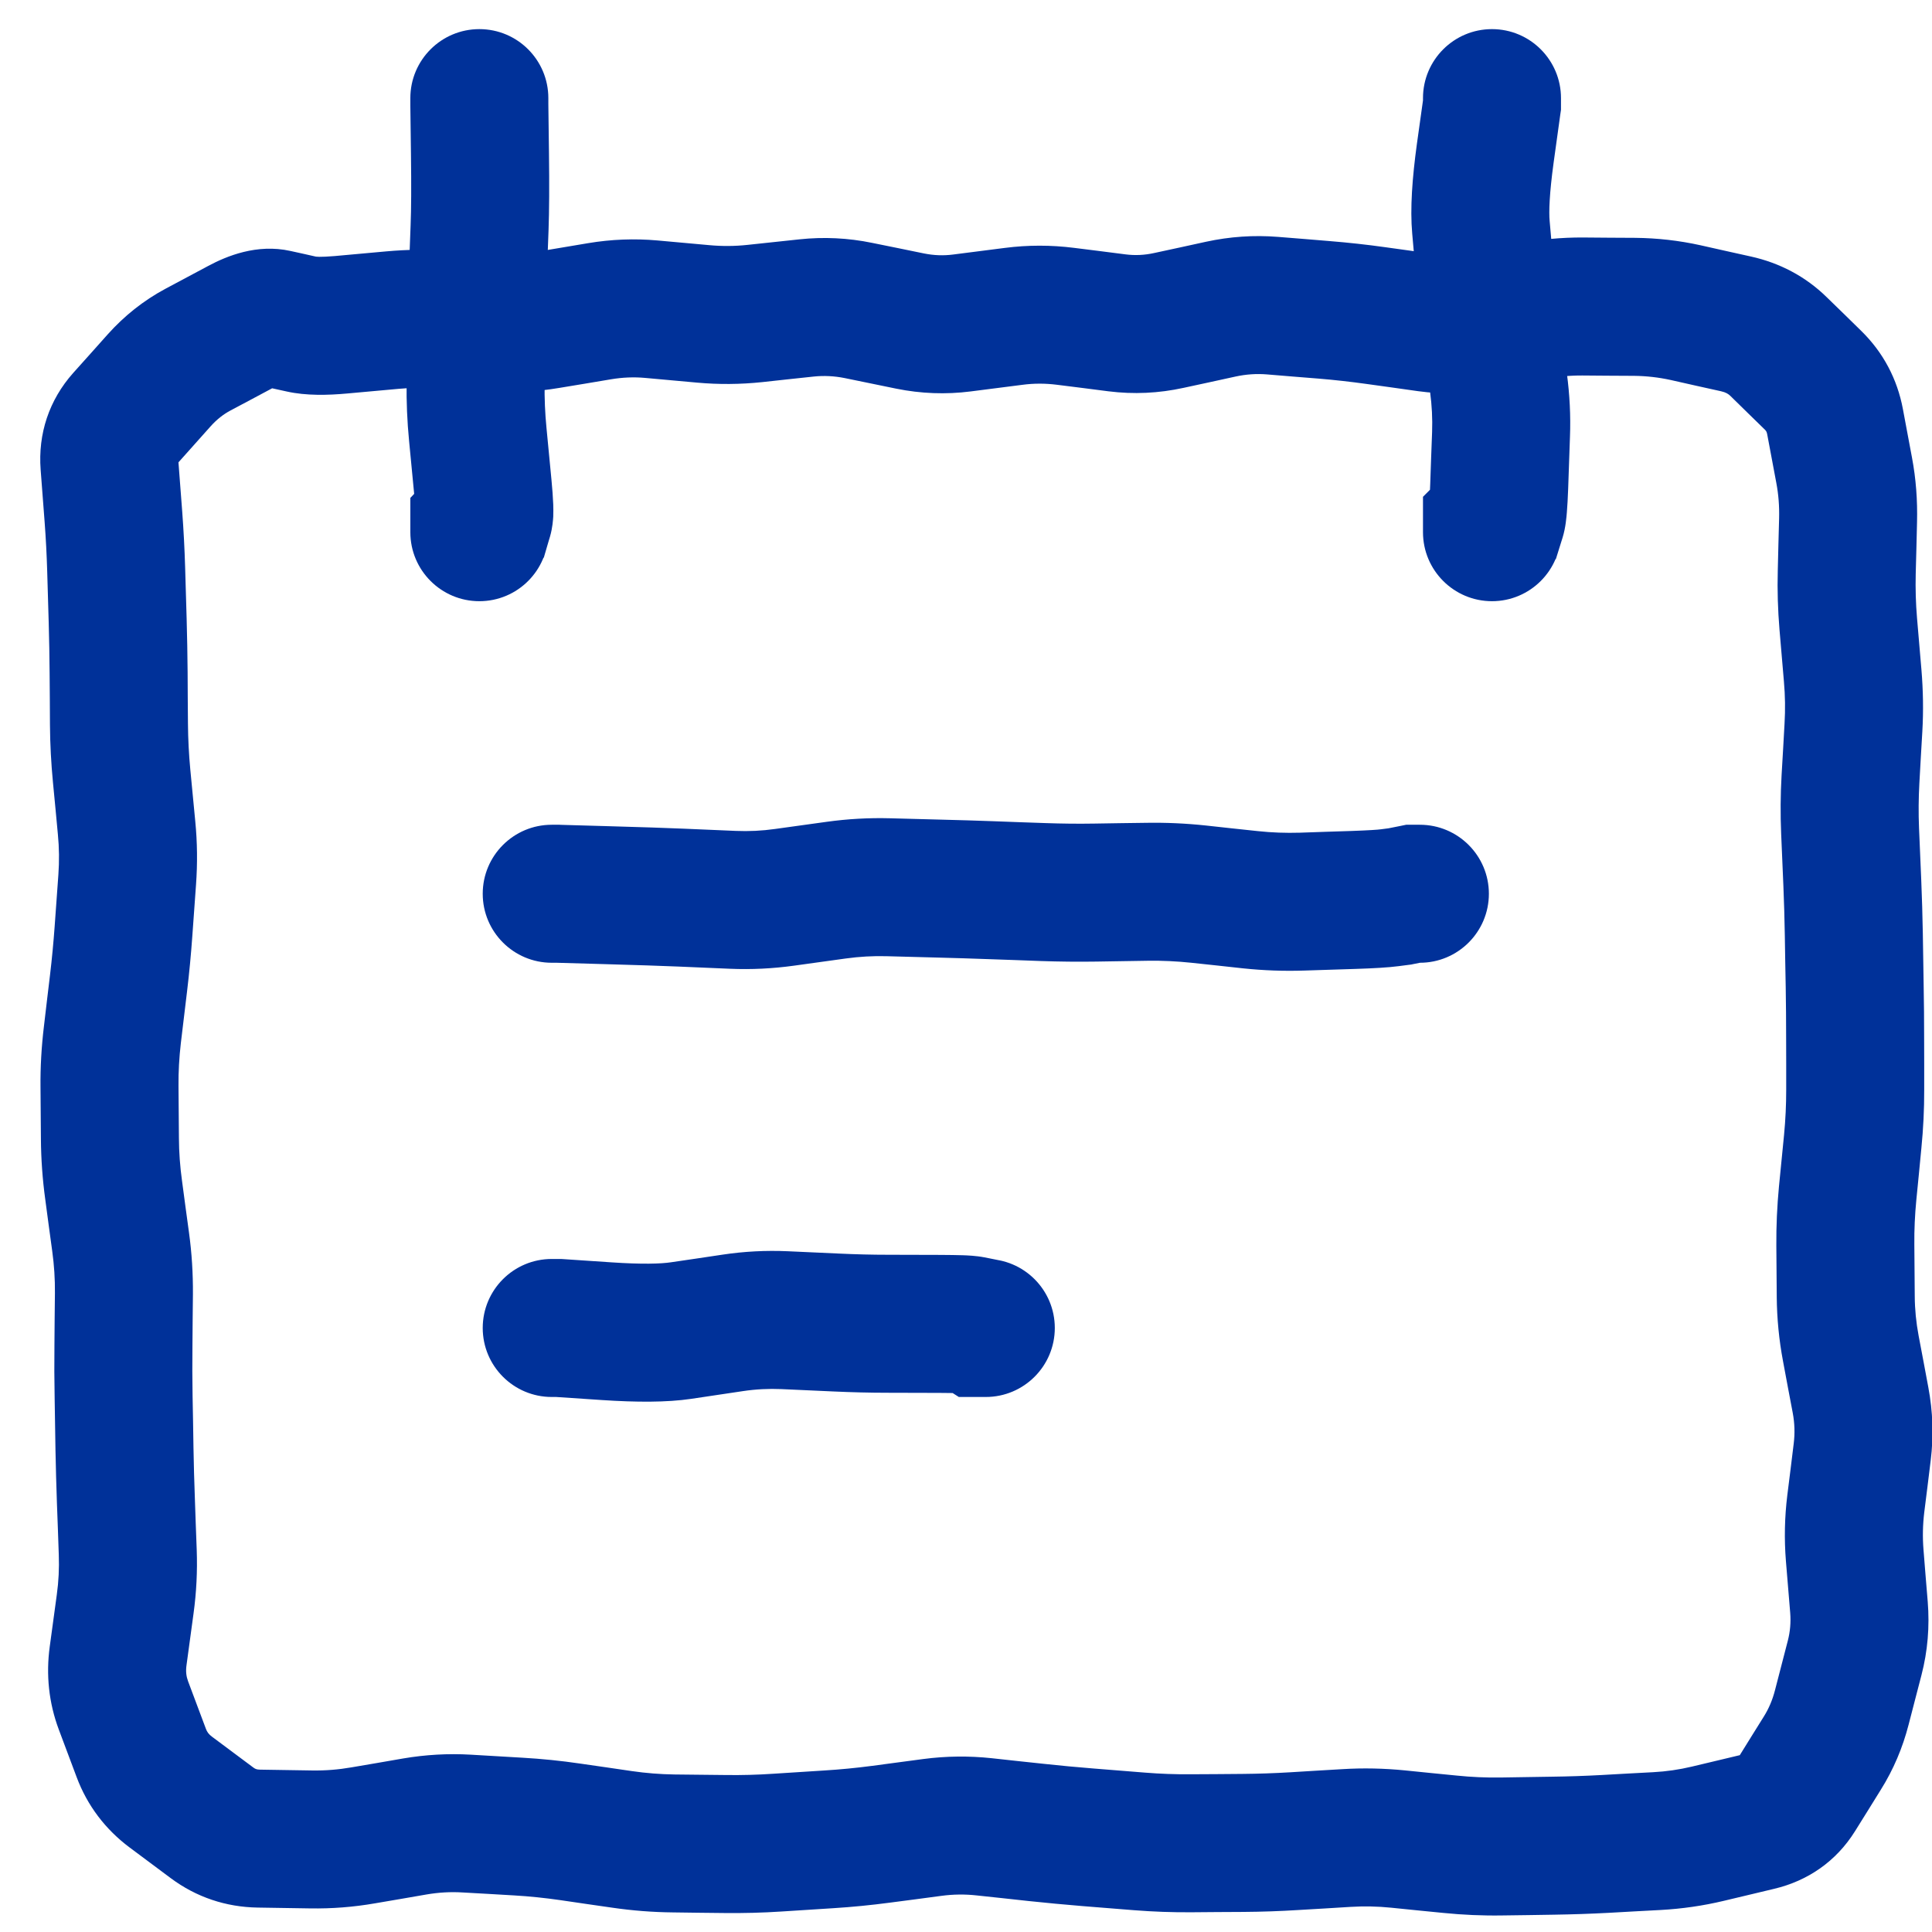
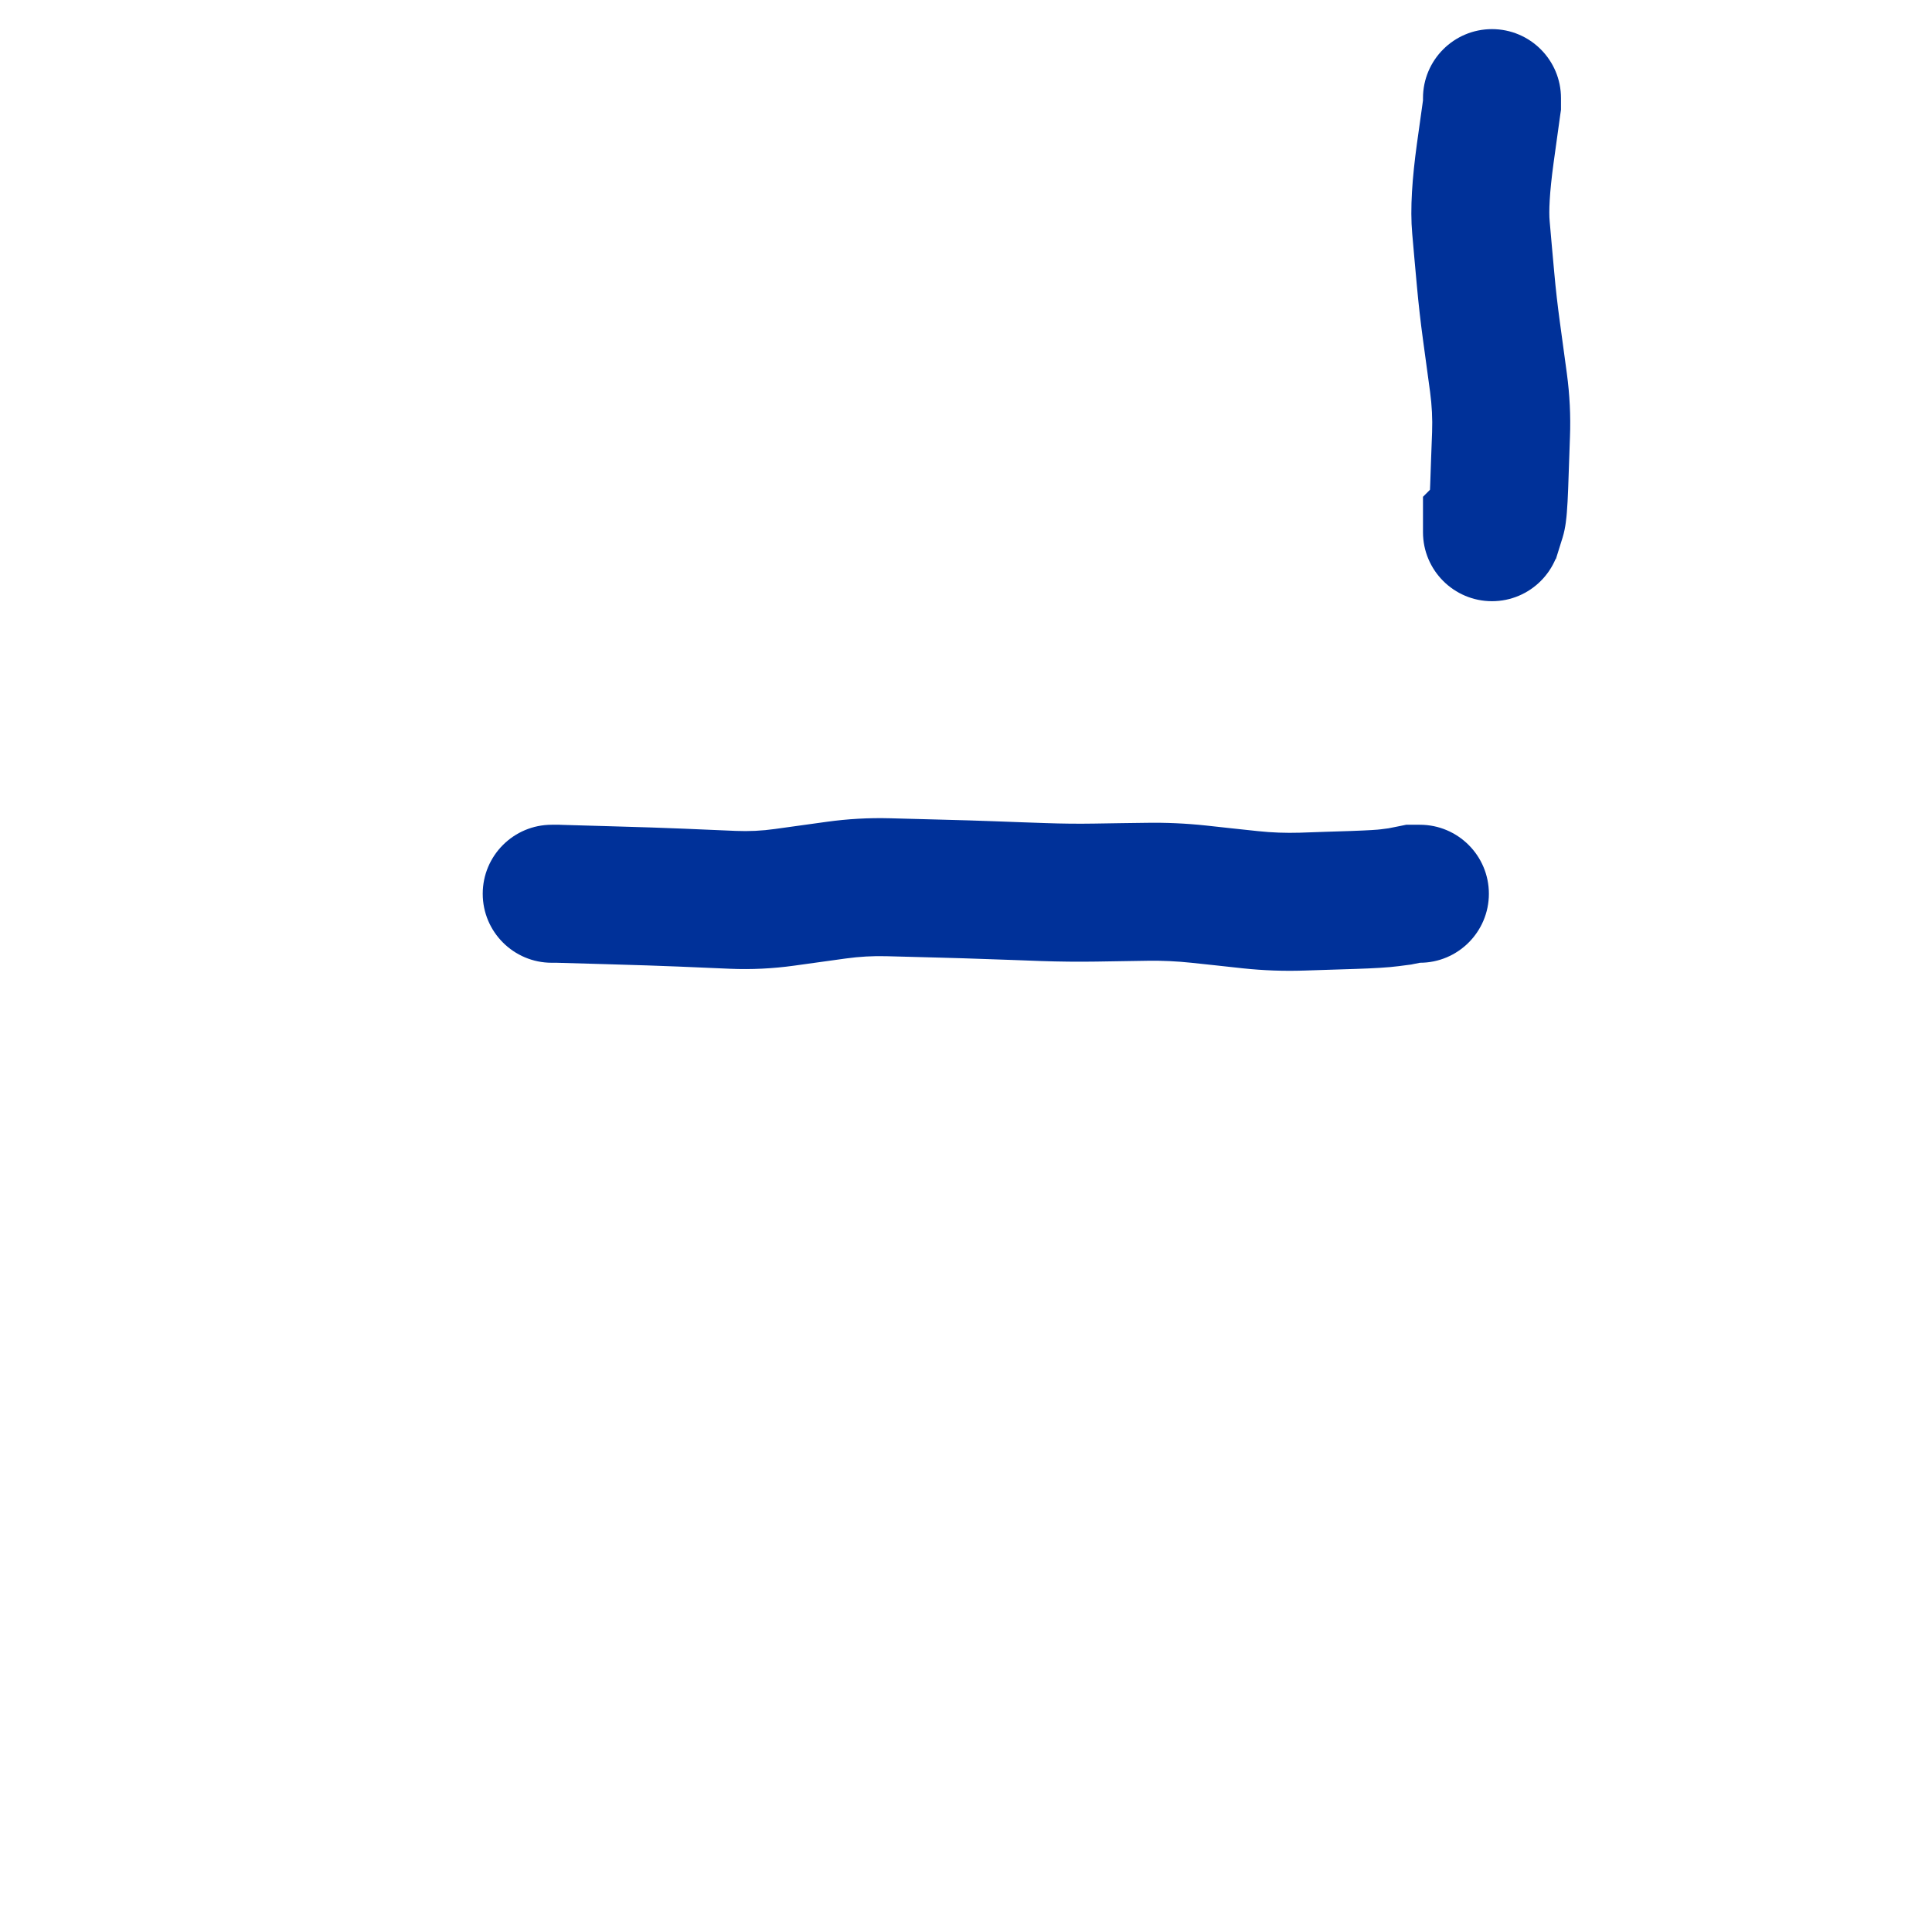
<svg xmlns="http://www.w3.org/2000/svg" width="28" height="28" viewBox="0 0 28 28" fill="none">
  <path d="M7.996 11.953C7.444 11.953 6.996 12.401 6.996 12.953C6.996 13.505 7.444 13.953 7.996 13.953V11.953ZM8.096 12.953L8.125 11.954L8.111 11.953H8.096V12.953ZM12.871 12.858L12.898 11.859L12.871 12.858ZM13.621 12.878L13.595 13.878L13.621 12.878ZM17.371 12.959L17.265 13.953L17.371 12.959ZM18.121 13.039L18.015 14.034L18.121 13.039ZM20.287 12.992L20.418 13.983L20.451 13.979L20.484 13.972L20.287 12.992ZM20.478 12.953V11.953H20.379L20.281 11.973L20.478 12.953ZM20.578 13.953C21.13 13.953 21.578 13.505 21.578 12.953C21.578 12.401 21.13 11.953 20.578 11.953V13.953ZM7.996 12.953V13.953H8.096V12.953V11.953H7.996V12.953ZM8.096 12.953L8.067 13.953L8.767 13.973L8.796 12.973L8.825 11.974L8.125 11.954L8.096 12.953ZM8.796 12.973L8.767 13.973C9.233 13.986 9.586 13.998 9.829 14.008L9.871 13.009L9.913 12.01C9.657 11.999 9.293 11.987 8.825 11.974L8.796 12.973ZM9.871 13.009L9.829 14.008L10.204 14.024L10.246 13.025L10.288 12.026L9.913 12.01L9.871 13.009ZM10.246 13.025L10.204 14.024L10.579 14.04L10.621 13.041L10.663 12.042L10.288 12.026L10.246 13.025ZM10.621 13.041L10.579 14.04C10.889 14.053 11.2 14.038 11.509 13.995L11.371 13.005L11.233 12.014C11.043 12.041 10.853 12.05 10.663 12.042L10.621 13.041ZM11.371 13.005L11.509 13.995L11.884 13.943L11.746 12.953L11.608 11.962L11.233 12.014L11.371 13.005ZM11.746 12.953L11.884 13.943L12.259 13.891L12.121 12.901L11.983 11.91L11.608 11.962L11.746 12.953ZM12.121 12.901L12.259 13.891C12.455 13.864 12.65 13.853 12.845 13.858L12.871 12.858L12.898 11.859C12.592 11.851 12.287 11.868 11.983 11.91L12.121 12.901ZM12.871 12.858L12.845 13.858L13.22 13.868L13.246 12.868L13.273 11.869L12.898 11.859L12.871 12.858ZM13.246 12.868L13.22 13.868L13.595 13.878L13.621 12.878L13.648 11.879L13.273 11.869L13.246 12.868ZM13.621 12.878L13.595 13.878C13.841 13.884 14.088 13.892 14.335 13.901L14.371 12.902L14.407 11.902C14.154 11.893 13.901 11.885 13.648 11.879L13.621 12.878ZM14.371 12.902L14.335 13.901L14.71 13.914L14.746 12.915L14.782 11.916L14.407 11.902L14.371 12.902ZM14.746 12.915L14.71 13.914L15.085 13.928L15.121 12.928L15.157 11.929L14.782 11.916L14.746 12.915ZM15.121 12.928L15.085 13.928C15.352 13.937 15.62 13.94 15.886 13.936L15.871 12.936L15.856 11.936C15.623 11.94 15.39 11.937 15.157 11.929L15.121 12.928ZM15.871 12.936L15.886 13.936L16.262 13.93L16.246 12.93L16.231 11.93L15.856 11.936L15.871 12.936ZM16.246 12.93L16.262 13.93L16.637 13.924L16.621 12.924L16.606 11.925L16.231 11.93L16.246 12.93ZM16.621 12.924L16.637 13.924C16.846 13.921 17.055 13.931 17.265 13.953L17.371 12.959L17.478 11.964C17.187 11.933 16.897 11.92 16.606 11.925L16.621 12.924ZM17.371 12.959L17.265 13.953L17.64 13.993L17.746 12.999L17.853 12.005L17.478 11.964L17.371 12.959ZM17.746 12.999L17.64 13.993L18.015 14.034L18.121 13.039L18.228 12.045L17.853 12.005L17.746 12.999ZM18.121 13.039L18.015 14.034C18.311 14.065 18.607 14.076 18.904 14.066L18.871 13.067L18.838 12.068C18.635 12.074 18.432 12.067 18.228 12.045L18.121 13.039ZM18.871 13.067L18.904 14.066L19.279 14.054L19.246 13.055L19.213 12.055L18.838 12.068L18.871 13.067ZM19.246 13.055L19.279 14.054L19.654 14.042L19.621 13.042L19.588 12.043L19.213 12.055L19.246 13.055ZM19.621 13.042L19.654 14.042C19.902 14.034 20.121 14.022 20.272 14.002L20.142 13.011L20.011 12.019C19.968 12.025 19.84 12.034 19.588 12.043L19.621 13.042ZM20.142 13.011L20.272 14.002L20.418 13.983L20.287 12.992L20.157 12L20.011 12.019L20.142 13.011ZM20.287 12.992L20.484 13.972L20.675 13.934L20.478 12.953L20.281 11.973L20.09 12.011L20.287 12.992ZM20.478 12.953V13.953H20.578V12.953V11.953H20.478V12.953Z" fill="#003199" />
-   <path d="M7.996 18.246C7.444 18.246 6.996 18.694 6.996 19.246C6.996 19.798 7.444 20.246 7.996 20.246V18.246ZM8.096 19.246L8.163 18.248L8.129 18.246H8.096V19.246ZM10.621 19.172L10.474 18.183L10.621 19.172ZM14.069 19.203L13.874 20.184L14.069 19.203ZM14.142 19.217L14.678 18.373L14.52 18.273L14.336 18.236L14.142 19.217ZM14.187 19.246L13.651 20.09L13.896 20.246H14.187V19.246ZM14.287 20.246C14.839 20.246 15.287 19.798 15.287 19.246C15.287 18.694 14.839 18.246 14.287 18.246V20.246ZM7.996 19.246V20.246H8.096V19.246V18.246H7.996V19.246ZM8.096 19.246L8.03 20.244L8.73 20.291L8.796 19.293L8.863 18.295L8.163 18.248L8.096 19.246ZM8.796 19.293L8.73 20.291C9.218 20.323 9.661 20.326 10.018 20.273L9.871 19.284L9.724 18.294C9.581 18.316 9.307 18.325 8.863 18.295L8.796 19.293ZM9.871 19.284L10.018 20.273L10.393 20.217L10.246 19.228L10.099 18.239L9.724 18.294L9.871 19.284ZM10.246 19.228L10.393 20.217L10.768 20.161L10.621 19.172L10.474 18.183L10.099 18.239L10.246 19.228ZM10.621 19.172L10.768 20.161C10.955 20.133 11.141 20.124 11.326 20.132L11.371 19.133L11.417 18.134C11.101 18.12 10.787 18.136 10.474 18.183L10.621 19.172ZM11.371 19.133L11.326 20.132L11.701 20.149L11.746 19.15L11.792 18.151L11.417 18.134L11.371 19.133ZM11.746 19.15L11.701 20.149L12.076 20.166L12.121 19.167L12.167 18.168L11.792 18.151L11.746 19.15ZM12.121 19.167L12.076 20.166C12.34 20.178 12.604 20.185 12.868 20.185L12.871 19.185L12.874 18.185C12.638 18.185 12.402 18.179 12.167 18.168L12.121 19.167ZM12.871 19.185L12.868 20.185L13.243 20.186L13.246 19.186L13.249 18.186L12.874 18.185L12.871 19.185ZM13.246 19.186L13.243 20.186L13.618 20.187L13.621 19.187L13.624 18.187L13.249 18.186L13.246 19.186ZM13.621 19.187L13.618 20.187C13.739 20.188 13.827 20.189 13.886 20.191C13.916 20.192 13.932 20.193 13.939 20.194C13.942 20.194 13.939 20.194 13.931 20.193C13.925 20.192 13.904 20.19 13.874 20.184L14.069 19.203L14.264 18.222C14.147 18.199 14.015 18.194 13.955 18.192C13.865 18.189 13.753 18.188 13.624 18.187L13.621 19.187ZM14.069 19.203L13.874 20.184L13.947 20.198L14.142 19.217L14.336 18.236L14.264 18.222L14.069 19.203ZM14.142 19.217L13.606 20.061L13.651 20.09L14.187 19.246L14.723 18.402L14.678 18.373L14.142 19.217ZM14.187 19.246V20.246H14.287V19.246V18.246H14.187V19.246Z" fill="#003199" />
-   <path d="M2.867 5.069L2.396 4.186L2.867 5.069ZM1.844 12.748L0.846 12.677L1.844 12.748ZM1.718 14.248L2.711 14.367L1.718 14.248ZM1.628 14.998L0.636 14.88L1.628 14.998ZM1.748 17.998L0.757 18.133L1.748 17.998ZM1.824 21.748L0.825 21.785L1.824 21.748ZM1.712 23.998L0.721 23.863L1.712 23.998ZM1.79 24.717L2.726 24.367L1.79 24.717ZM1.918 25.061L0.982 25.412L1.918 25.061ZM2.047 25.405L1.111 25.756L2.047 25.405ZM2.475 25.972L3.073 25.17L2.475 25.972ZM2.774 26.195L3.372 25.393L2.774 26.195ZM3.073 26.418L2.475 27.22L3.073 26.418ZM3.751 26.647L3.767 25.647L3.751 26.647ZM5.263 26.6L5.093 25.614L5.263 26.6ZM5.638 26.535L5.468 25.55L5.638 26.535ZM6.013 26.471L6.182 27.456L6.013 26.471ZM6.763 26.428L6.705 27.427L6.763 26.428ZM7.513 26.472L7.571 25.474L7.513 26.472ZM8.263 26.548L8.407 25.559L8.263 26.548ZM9.013 26.658L8.869 27.647L9.013 26.658ZM9.763 26.716L9.774 25.717L9.763 26.716ZM10.513 26.725L10.502 27.725L10.513 26.725ZM11.263 26.705L11.199 25.707L11.263 26.705ZM11.638 26.681L11.702 27.679L11.638 26.681ZM12.763 26.584L12.632 25.593L12.763 26.584ZM13.138 26.534L13.007 25.543L13.138 26.534ZM13.513 26.485L13.382 25.493L13.513 26.485ZM14.263 26.476L14.156 27.47L14.263 26.476ZM15.763 26.627L15.843 25.63L15.763 26.627ZM16.513 26.687L16.433 27.684L16.513 26.687ZM17.263 26.714L17.255 25.714L17.263 26.714ZM18.013 26.709L18.005 25.709L18.013 26.709ZM18.763 26.683L18.703 25.685L18.763 26.683ZM19.513 26.638L19.573 27.636L19.513 26.638ZM20.263 26.653L20.363 25.658L20.263 26.653ZM21.013 26.728L20.913 27.723L21.013 26.728ZM21.763 26.76L21.778 27.76L21.763 26.76ZM22.513 26.749L22.498 25.749L22.513 26.749ZM23.263 26.723L23.317 27.722L23.263 26.723ZM24.013 26.683L23.959 25.684L24.013 26.683ZM24.752 26.575L24.984 27.548L24.752 26.575ZM25.481 26.402L25.249 25.429L25.481 26.402ZM26.034 26.012L25.186 25.483L26.034 26.012ZM26.412 25.406L27.26 25.935L26.412 25.406ZM26.693 24.745L27.661 24.995L26.693 24.745ZM26.786 24.386L25.818 24.135L26.786 24.386ZM26.879 24.027L27.847 24.278L26.879 24.027ZM26.911 22.918L27.907 22.837L26.911 22.918ZM26.88 22.543L25.883 22.625L26.88 22.543ZM26.896 21.793L27.888 21.916L26.896 21.793ZM26.942 21.418L25.95 21.295L26.942 21.418ZM26.989 21.043L25.996 20.92L26.989 21.043ZM26.965 20.293L25.982 20.478L26.965 20.293ZM26.894 19.918L27.877 19.733L26.894 19.918ZM26.823 19.543L25.841 19.728L26.823 19.543ZM26.75 18.793L27.75 18.785L26.75 18.793ZM26.744 18.043L25.744 18.051L26.744 18.043ZM26.778 17.293L25.782 17.196L26.778 17.293ZM26.887 15.793L25.887 15.794L26.887 15.793ZM26.886 15.043L27.886 15.042L26.886 15.043ZM26.867 13.543L27.867 13.526L26.867 13.543ZM26.845 12.793L25.846 12.835L26.845 12.793ZM26.829 12.418L27.828 12.376L26.829 12.418ZM26.813 12.043L25.814 12.085L26.813 12.043ZM26.819 11.293L27.817 11.35L26.819 11.293ZM26.861 10.543L25.863 10.486L26.861 10.543ZM26.851 9.793L27.847 9.708L26.851 9.793ZM26.819 9.418L25.822 9.503L26.819 9.418ZM26.787 9.043L27.783 8.958L26.787 9.043ZM26.764 8.293L25.765 8.267L26.764 8.293ZM26.774 7.918L27.774 7.944L26.774 7.918ZM26.784 7.543L25.784 7.517L26.784 7.543ZM26.727 6.816L27.71 6.632L26.727 6.816ZM26.595 6.111L25.612 6.296L26.595 6.111ZM26.278 5.513L26.977 4.798L26.278 5.513ZM25.159 4.694L25.377 3.718L25.159 4.694ZM24.794 4.613L25.012 3.637L24.794 4.613ZM24.43 4.531L24.212 5.507L24.43 4.531ZM22.94 4.442L22.933 5.442L22.94 4.442ZM22.19 4.512L21.999 3.531L22.19 4.512ZM20.69 4.678L20.551 5.669L20.69 4.678ZM19.94 4.573L20.078 3.583L19.94 4.573ZM19.19 4.491L19.109 5.487L19.19 4.491ZM17.315 4.563L17.528 5.54L17.315 4.563ZM16.94 4.644L16.727 3.667L16.94 4.644ZM14.69 4.585L14.562 3.593L14.69 4.585ZM14.315 4.633L14.187 3.641L14.315 4.633ZM13.94 4.681L13.812 3.689L13.94 4.681ZM12.44 4.5L12.24 5.479L12.44 4.5ZM10.94 4.543L10.834 3.549L10.94 4.543ZM8.69 4.51L8.524 3.524L8.69 4.51ZM4.374 4.698L4.156 5.674L4.374 4.698ZM3.489 4.736L3.018 3.854L3.489 4.736ZM3.178 4.902L2.707 4.02L2.396 4.186L2.867 5.069L3.337 5.951L3.649 5.785L3.178 4.902ZM2.867 5.069L2.396 4.186C2.079 4.356 1.8 4.579 1.56 4.847L2.306 5.514L3.051 6.18C3.144 6.076 3.24 6.003 3.337 5.951L2.867 5.069ZM2.306 5.514L1.56 4.847L1.311 5.126L2.056 5.793L2.802 6.459L3.051 6.18L2.306 5.514ZM2.056 5.793L1.311 5.126L1.061 5.405L1.807 6.072L2.553 6.738L2.802 6.459L2.056 5.793ZM1.807 6.072L1.061 5.405C0.71 5.799 0.55 6.288 0.589 6.807L1.586 6.732L2.583 6.656C2.583 6.649 2.585 6.665 2.575 6.694C2.571 6.706 2.566 6.718 2.561 6.726C2.556 6.735 2.552 6.739 2.553 6.738L1.807 6.072ZM1.586 6.732L0.589 6.807L0.618 7.188L1.615 7.112L2.612 7.037L2.583 6.656L1.586 6.732ZM1.615 7.112L0.618 7.188L0.647 7.568L1.644 7.493L2.641 7.417L2.612 7.037L1.615 7.112ZM1.644 7.493L0.647 7.568C0.665 7.807 0.677 8.043 0.684 8.277L1.683 8.248L2.683 8.22C2.675 7.954 2.661 7.686 2.641 7.417L1.644 7.493ZM1.683 8.248L0.684 8.277L0.695 8.652L1.694 8.623L2.694 8.595L2.683 8.22L1.683 8.248ZM1.694 8.623L0.695 8.652L0.706 9.027L1.705 8.998L2.705 8.97L2.694 8.595L1.694 8.623ZM1.705 8.998L0.706 9.027C0.713 9.27 0.717 9.513 0.719 9.756L1.719 9.748L2.719 9.741C2.717 9.484 2.712 9.227 2.705 8.97L1.705 8.998ZM1.719 9.748L0.719 9.756L0.722 10.131L1.722 10.123L2.721 10.116L2.719 9.741L1.719 9.748ZM1.722 10.123L0.722 10.131L0.724 10.506L1.724 10.498L2.724 10.491L2.721 10.116L1.722 10.123ZM1.724 10.498L0.724 10.506C0.726 10.785 0.741 11.065 0.768 11.344L1.763 11.248L2.758 11.153C2.737 10.932 2.726 10.711 2.724 10.491L1.724 10.498ZM1.763 11.248L0.768 11.344L0.804 11.719L1.799 11.623L2.794 11.528L2.758 11.153L1.763 11.248ZM1.799 11.623L0.804 11.719L0.839 12.094L1.835 11.998L2.83 11.903L2.794 11.528L1.799 11.623ZM1.835 11.998L0.839 12.094C0.858 12.288 0.86 12.482 0.846 12.677L1.844 12.748L2.841 12.82C2.863 12.514 2.86 12.209 2.83 11.903L1.835 11.998ZM1.844 12.748L0.846 12.677L0.819 13.052L1.817 13.123L2.814 13.195L2.841 12.82L1.844 12.748ZM1.817 13.123L0.819 13.052L0.792 13.427L1.79 13.498L2.787 13.57L2.814 13.195L1.817 13.123ZM1.79 13.498L0.792 13.427C0.775 13.661 0.753 13.895 0.725 14.13L1.718 14.248L2.711 14.367C2.743 14.101 2.768 13.836 2.787 13.57L1.79 13.498ZM1.718 14.248L0.725 14.13L0.68 14.505L1.673 14.623L2.666 14.742L2.711 14.367L1.718 14.248ZM1.673 14.623L0.68 14.505L0.636 14.88L1.628 14.998L2.621 15.117L2.666 14.742L1.673 14.623ZM1.628 14.998L0.636 14.88C0.601 15.172 0.584 15.464 0.587 15.756L1.587 15.748L2.587 15.74C2.585 15.533 2.597 15.325 2.621 15.117L1.628 14.998ZM1.587 15.748L0.587 15.756L0.59 16.131L1.59 16.123L2.59 16.115L2.587 15.74L1.587 15.748ZM1.59 16.123L0.59 16.131L0.593 16.506L1.593 16.498L2.593 16.49L2.59 16.115L1.59 16.123ZM1.593 16.498L0.593 16.506C0.595 16.799 0.616 17.091 0.656 17.383L1.647 17.248L2.638 17.114C2.609 16.906 2.594 16.698 2.593 16.49L1.593 16.498ZM1.647 17.248L0.656 17.383L0.706 17.758L1.697 17.623L2.688 17.489L2.638 17.114L1.647 17.248ZM1.697 17.623L0.706 17.758L0.757 18.133L1.748 17.998L2.739 17.864L2.688 17.489L1.697 17.623ZM1.748 17.998L0.757 18.133C0.785 18.336 0.798 18.538 0.796 18.739L1.796 18.748L2.796 18.758C2.798 18.459 2.78 18.161 2.739 17.864L1.748 17.998ZM1.796 18.748L0.796 18.739L0.792 19.114L1.792 19.123L2.792 19.133L2.796 18.758L1.796 18.748ZM1.792 19.123L0.792 19.114L0.789 19.489L1.789 19.498L2.789 19.508L2.792 19.133L1.792 19.123ZM1.789 19.498L0.789 19.489C0.786 19.748 0.787 20.007 0.792 20.265L1.792 20.248L2.791 20.231C2.787 19.99 2.786 19.749 2.789 19.508L1.789 19.498ZM1.792 20.248L0.792 20.265L0.798 20.64L1.798 20.623L2.798 20.606L2.791 20.231L1.792 20.248ZM1.798 20.623L0.798 20.64L0.804 21.015L1.804 20.998L2.804 20.981L2.798 20.606L1.798 20.623ZM1.804 20.998L0.804 21.015C0.809 21.272 0.816 21.528 0.825 21.785L1.824 21.748L2.824 21.712C2.815 21.469 2.808 21.225 2.804 20.981L1.804 20.998ZM1.824 21.748L0.825 21.785L0.839 22.16L1.838 22.123L2.837 22.087L2.824 21.712L1.824 21.748ZM1.838 22.123L0.839 22.16L0.852 22.535L1.851 22.498L2.851 22.462L2.837 22.087L1.838 22.123ZM1.851 22.498L0.852 22.535C0.859 22.727 0.85 22.92 0.823 23.113L1.814 23.248L2.805 23.383C2.847 23.077 2.862 22.77 2.851 22.462L1.851 22.498ZM1.814 23.248L0.823 23.113L0.772 23.488L1.763 23.623L2.754 23.758L2.805 23.383L1.814 23.248ZM1.763 23.623L0.772 23.488L0.721 23.863L1.712 23.998L2.703 24.133L2.754 23.758L1.763 23.623ZM1.712 23.998L0.721 23.863C0.665 24.272 0.707 24.679 0.853 25.068L1.79 24.717L2.726 24.367C2.7 24.297 2.69 24.225 2.703 24.133L1.712 23.998ZM1.79 24.717L0.853 25.068L0.982 25.412L1.918 25.061L2.855 24.711L2.726 24.367L1.79 24.717ZM1.918 25.061L0.982 25.412L1.111 25.756L2.047 25.405L2.984 25.055L2.855 24.711L1.918 25.061ZM2.047 25.405L1.111 25.756C1.265 26.168 1.527 26.512 1.877 26.774L2.475 25.972L3.073 25.17C3.025 25.135 3.001 25.101 2.984 25.055L2.047 25.405ZM2.475 25.972L1.877 26.774L2.176 26.997L2.774 26.195L3.372 25.393L3.073 25.17L2.475 25.972ZM2.774 26.195L2.176 26.997L2.475 27.22L3.073 26.418L3.671 25.616L3.372 25.393L2.774 26.195ZM3.073 26.418L2.475 27.22C2.846 27.496 3.276 27.639 3.735 27.646L3.751 26.647L3.767 25.647C3.72 25.646 3.699 25.637 3.671 25.616L3.073 26.418ZM3.751 26.647L3.735 27.646L4.114 27.652L4.13 26.652L4.146 25.653L3.767 25.647L3.751 26.647ZM4.13 26.652L4.114 27.652L4.493 27.658L4.509 26.658L4.524 25.659L4.146 25.653L4.13 26.652ZM4.509 26.658L4.493 27.658C4.808 27.663 5.121 27.639 5.432 27.585L5.263 26.6L5.093 25.614C4.904 25.647 4.715 25.662 4.524 25.659L4.509 26.658ZM5.263 26.6L5.432 27.585L5.807 27.521L5.638 26.535L5.468 25.55L5.093 25.614L5.263 26.6ZM5.638 26.535L5.807 27.521L6.182 27.456L6.013 26.471L5.843 25.485L5.468 25.55L5.638 26.535ZM6.013 26.471L6.182 27.456C6.358 27.426 6.532 27.416 6.705 27.427L6.763 26.428L6.821 25.43C6.494 25.411 6.167 25.43 5.843 25.485L6.013 26.471ZM6.763 26.428L6.705 27.427L7.08 27.448L7.138 26.45L7.196 25.452L6.821 25.43L6.763 26.428ZM7.138 26.45L7.08 27.448L7.455 27.47L7.513 26.472L7.571 25.474L7.196 25.452L7.138 26.45ZM7.513 26.472L7.455 27.47C7.676 27.483 7.897 27.506 8.119 27.538L8.263 26.548L8.407 25.559C8.129 25.518 7.85 25.49 7.571 25.474L7.513 26.472ZM8.263 26.548L8.119 27.538L8.494 27.593L8.638 26.603L8.782 25.613L8.407 25.559L8.263 26.548ZM8.638 26.603L8.494 27.593L8.869 27.647L9.013 26.658L9.157 25.668L8.782 25.613L8.638 26.603ZM9.013 26.658L8.869 27.647C9.162 27.69 9.457 27.713 9.752 27.716L9.763 26.716L9.774 25.717C9.569 25.714 9.363 25.698 9.157 25.668L9.013 26.658ZM9.763 26.716L9.752 27.716L10.127 27.721L10.138 26.721L10.149 25.721L9.774 25.717L9.763 26.716ZM10.138 26.721L10.127 27.721L10.502 27.725L10.513 26.725L10.524 25.725L10.149 25.721L10.138 26.721ZM10.513 26.725L10.502 27.725C10.777 27.728 11.052 27.721 11.327 27.703L11.263 26.705L11.199 25.707C10.974 25.722 10.749 25.728 10.524 25.725L10.513 26.725ZM11.263 26.705L11.327 27.703L11.702 27.679L11.638 26.681L11.574 25.683L11.199 25.707L11.263 26.705ZM11.638 26.681L11.702 27.679L12.077 27.655L12.013 26.657L11.949 25.659L11.574 25.683L11.638 26.681ZM12.013 26.657L12.077 27.655C12.349 27.638 12.622 27.611 12.894 27.575L12.763 26.584L12.632 25.593C12.404 25.623 12.176 25.645 11.949 25.659L12.013 26.657ZM12.763 26.584L12.894 27.575L13.269 27.526L13.138 26.534L13.007 25.543L12.632 25.593L12.763 26.584ZM13.138 26.534L13.269 27.526L13.644 27.476L13.513 26.485L13.382 25.493L13.007 25.543L13.138 26.534ZM13.513 26.485L13.644 27.476C13.815 27.453 13.985 27.451 14.156 27.47L14.263 26.476L14.37 25.481C14.04 25.446 13.71 25.45 13.382 25.493L13.513 26.485ZM14.263 26.476L14.156 27.47L14.531 27.51L14.638 26.516L14.745 25.522L14.37 25.481L14.263 26.476ZM14.638 26.516L14.531 27.51L14.906 27.551L15.013 26.556L15.12 25.562L14.745 25.522L14.638 26.516ZM15.013 26.556L14.906 27.551C15.165 27.578 15.424 27.603 15.683 27.624L15.763 26.627L15.843 25.63C15.602 25.611 15.361 25.588 15.12 25.562L15.013 26.556ZM15.763 26.627L15.683 27.624L16.058 27.654L16.138 26.657L16.218 25.66L15.843 25.63L15.763 26.627ZM16.138 26.657L16.058 27.654L16.433 27.684L16.513 26.687L16.593 25.69L16.218 25.66L16.138 26.657ZM16.513 26.687L16.433 27.684C16.712 27.706 16.991 27.716 17.27 27.714L17.263 26.714L17.255 25.714C17.035 25.716 16.814 25.708 16.593 25.69L16.513 26.687ZM17.263 26.714L17.27 27.714L17.645 27.711L17.638 26.711L17.63 25.712L17.255 25.714L17.263 26.714ZM17.638 26.711L17.645 27.711L18.02 27.709L18.013 26.709L18.005 25.709L17.63 25.712L17.638 26.711ZM18.013 26.709L18.02 27.709C18.288 27.707 18.555 27.698 18.823 27.681L18.763 26.683L18.703 25.685C18.47 25.699 18.238 25.707 18.005 25.709L18.013 26.709ZM18.763 26.683L18.823 27.681L19.198 27.659L19.138 26.66L19.078 25.662L18.703 25.685L18.763 26.683ZM19.138 26.66L19.198 27.659L19.573 27.636L19.513 26.638L19.453 25.64L19.078 25.662L19.138 26.66ZM19.513 26.638L19.573 27.636C19.77 27.624 19.966 27.628 20.163 27.648L20.263 26.653L20.363 25.658C20.06 25.628 19.756 25.621 19.453 25.64L19.513 26.638ZM20.263 26.653L20.163 27.648L20.538 27.686L20.638 26.691L20.738 25.696L20.363 25.658L20.263 26.653ZM20.638 26.691L20.538 27.686L20.913 27.723L21.013 26.728L21.113 25.733L20.738 25.696L20.638 26.691ZM21.013 26.728L20.913 27.723C21.201 27.752 21.489 27.765 21.778 27.76L21.763 26.76L21.748 25.761C21.537 25.764 21.325 25.755 21.113 25.733L21.013 26.728ZM21.763 26.76L21.778 27.76L22.153 27.755L22.138 26.755L22.123 25.755L21.748 25.761L21.763 26.76ZM22.138 26.755L22.153 27.755L22.528 27.749L22.513 26.749L22.498 25.749L22.123 25.755L22.138 26.755ZM22.513 26.749L22.528 27.749C22.791 27.745 23.054 27.736 23.317 27.722L23.263 26.723L23.209 25.725C22.972 25.738 22.735 25.746 22.498 25.749L22.513 26.749ZM23.263 26.723L23.317 27.722L23.692 27.701L23.638 26.703L23.584 25.704L23.209 25.725L23.263 26.723ZM23.638 26.703L23.692 27.701L24.067 27.681L24.013 26.683L23.959 25.684L23.584 25.704L23.638 26.703ZM24.013 26.683L24.067 27.681C24.377 27.664 24.683 27.62 24.984 27.548L24.752 26.575L24.52 25.603C24.336 25.647 24.149 25.674 23.959 25.684L24.013 26.683ZM24.752 26.575L24.984 27.548L25.349 27.461L25.117 26.488L24.885 25.516L24.52 25.603L24.752 26.575ZM25.117 26.488L25.349 27.461L25.713 27.374L25.481 26.402L25.249 25.429L24.885 25.516L25.117 26.488ZM25.481 26.402L25.713 27.374C26.198 27.259 26.61 26.978 26.883 26.541L26.034 26.012L25.186 25.483C25.187 25.481 25.191 25.475 25.198 25.467C25.206 25.459 25.215 25.451 25.226 25.443C25.248 25.428 25.261 25.426 25.249 25.429L25.481 26.402ZM26.034 26.012L26.883 26.541L27.072 26.238L26.223 25.709L25.374 25.18L25.186 25.483L26.034 26.012ZM26.223 25.709L27.072 26.238L27.26 25.935L26.412 25.406L25.563 24.877L25.374 25.18L26.223 25.709ZM26.412 25.406L27.26 25.935C27.442 25.644 27.575 25.329 27.661 24.995L26.693 24.745L25.725 24.494C25.688 24.639 25.633 24.765 25.563 24.877L26.412 25.406ZM26.693 24.745L27.661 24.995L27.754 24.636L26.786 24.386L25.818 24.135L25.725 24.494L26.693 24.745ZM26.786 24.386L27.754 24.636L27.847 24.278L26.879 24.027L25.911 23.776L25.818 24.135L26.786 24.386ZM26.879 24.027L27.847 24.278C27.938 23.928 27.967 23.572 27.938 23.212L26.941 23.293L25.945 23.375C25.956 23.515 25.944 23.647 25.911 23.776L26.879 24.027ZM26.941 23.293L27.938 23.212L27.907 22.837L26.911 22.918L25.914 23L25.945 23.375L26.941 23.293ZM26.911 22.918L27.907 22.837L27.877 22.462L26.88 22.543L25.883 22.625L25.914 23L26.911 22.918ZM26.88 22.543L27.877 22.462C27.862 22.28 27.866 22.098 27.888 21.916L26.896 21.793L25.903 21.67C25.864 21.988 25.857 22.306 25.883 22.625L26.88 22.543ZM26.896 21.793L27.888 21.916L27.935 21.541L26.942 21.418L25.95 21.295L25.903 21.67L26.896 21.793ZM26.942 21.418L27.935 21.541L27.981 21.166L26.989 21.043L25.996 20.92L25.95 21.295L26.942 21.418ZM26.989 21.043L27.981 21.166C28.025 20.812 28.013 20.459 27.947 20.108L26.965 20.293L25.982 20.478C26.01 20.628 26.014 20.774 25.996 20.92L26.989 21.043ZM26.965 20.293L27.947 20.108L27.877 19.733L26.894 19.918L25.911 20.103L25.982 20.478L26.965 20.293ZM26.894 19.918L27.877 19.733L27.806 19.358L26.823 19.543L25.841 19.728L25.911 20.103L26.894 19.918ZM26.823 19.543L27.806 19.358C27.77 19.166 27.751 18.975 27.75 18.785L26.75 18.793L25.75 18.801C25.753 19.111 25.783 19.421 25.841 19.728L26.823 19.543ZM26.75 18.793L27.75 18.785L27.747 18.41L26.747 18.418L25.747 18.426L25.75 18.801L26.75 18.793ZM26.747 18.418L27.747 18.41L27.744 18.035L26.744 18.043L25.744 18.051L25.747 18.426L26.747 18.418ZM26.744 18.043L27.744 18.035C27.742 17.82 27.752 17.606 27.773 17.39L26.778 17.293L25.782 17.196C25.755 17.481 25.742 17.766 25.744 18.051L26.744 18.043ZM26.778 17.293L27.773 17.39L27.81 17.015L26.814 16.918L25.819 16.821L25.782 17.196L26.778 17.293ZM26.814 16.918L27.81 17.015L27.846 16.64L26.851 16.543L25.856 16.446L25.819 16.821L26.814 16.918ZM26.851 16.543L27.846 16.64C27.874 16.358 27.888 16.075 27.887 15.792L26.887 15.793L25.887 15.794C25.887 16.011 25.877 16.228 25.856 16.446L26.851 16.543ZM26.887 15.793L27.887 15.792L27.887 15.417L26.887 15.418L25.887 15.419L25.887 15.794L26.887 15.793ZM26.887 15.418L27.887 15.417L27.886 15.042L26.886 15.043L25.886 15.044L25.887 15.419L26.887 15.418ZM26.886 15.043L27.886 15.042C27.886 14.787 27.884 14.531 27.879 14.276L26.88 14.293L25.88 14.31C25.884 14.555 25.886 14.8 25.886 15.044L26.886 15.043ZM26.88 14.293L27.879 14.276L27.873 13.901L26.873 13.918L25.873 13.935L25.88 14.31L26.88 14.293ZM26.873 13.918L27.873 13.901L27.867 13.526L26.867 13.543L25.867 13.56L25.873 13.935L26.873 13.918ZM26.867 13.543L27.867 13.526C27.862 13.268 27.855 13.009 27.844 12.751L26.845 12.793L25.846 12.835C25.856 13.077 25.863 13.318 25.867 13.56L26.867 13.543ZM26.845 12.793L27.844 12.751L27.828 12.376L26.829 12.418L25.83 12.46L25.846 12.835L26.845 12.793ZM26.829 12.418L27.828 12.376L27.812 12.001L26.813 12.043L25.814 12.085L25.83 12.46L26.829 12.418ZM26.813 12.043L27.812 12.001C27.803 11.784 27.805 11.567 27.817 11.35L26.819 11.293L25.82 11.236C25.804 11.519 25.802 11.802 25.814 12.085L26.813 12.043ZM26.819 11.293L27.817 11.35L27.838 10.975L26.84 10.918L25.842 10.861L25.82 11.236L26.819 11.293ZM26.84 10.918L27.838 10.975L27.86 10.6L26.861 10.543L25.863 10.486L25.842 10.861L26.84 10.918ZM26.861 10.543L27.86 10.6C27.877 10.303 27.872 10.005 27.847 9.708L26.851 9.793L25.854 9.878C25.872 10.081 25.875 10.284 25.863 10.486L26.861 10.543ZM26.851 9.793L27.847 9.708L27.815 9.333L26.819 9.418L25.822 9.503L25.854 9.878L26.851 9.793ZM26.819 9.418L27.815 9.333L27.783 8.958L26.787 9.043L25.79 9.128L25.822 9.503L26.819 9.418ZM26.787 9.043L27.783 8.958C27.765 8.745 27.759 8.532 27.764 8.319L26.764 8.293L25.765 8.267C25.757 8.554 25.766 8.841 25.79 9.128L26.787 9.043ZM26.764 8.293L27.764 8.319L27.774 7.944L26.774 7.918L25.774 7.892L25.765 8.267L26.764 8.293ZM26.774 7.918L27.774 7.944L27.783 7.569L26.784 7.543L25.784 7.517L25.774 7.892L26.774 7.918ZM26.784 7.543L27.783 7.569C27.791 7.252 27.768 6.939 27.71 6.632L26.727 6.816L25.744 7C25.775 7.163 25.789 7.334 25.784 7.517L26.784 7.543ZM26.727 6.816L27.71 6.632L27.644 6.28L26.661 6.464L25.678 6.648L25.744 7L26.727 6.816ZM26.661 6.464L27.644 6.28L27.578 5.927L26.595 6.111L25.612 6.296L25.678 6.648L26.661 6.464ZM26.595 6.111L27.578 5.927C27.497 5.495 27.294 5.109 26.977 4.798L26.278 5.513L25.579 6.228C25.597 6.246 25.605 6.259 25.612 6.296L26.595 6.111ZM26.278 5.513L26.977 4.798L26.726 4.552L26.026 5.267L25.327 5.982L25.579 6.228L26.278 5.513ZM26.026 5.267L26.726 4.552L26.474 4.307L25.775 5.021L25.076 5.736L25.327 5.982L26.026 5.267ZM25.775 5.021L26.474 4.307C26.165 4.004 25.79 3.81 25.377 3.718L25.159 4.694L24.941 5.67C25.014 5.686 25.05 5.711 25.076 5.736L25.775 5.021ZM25.159 4.694L25.377 3.718L25.012 3.637L24.794 4.613L24.576 5.589L24.941 5.67L25.159 4.694ZM24.794 4.613L25.012 3.637L24.647 3.555L24.43 4.531L24.212 5.507L24.576 5.589L24.794 4.613ZM24.43 4.531L24.647 3.555C24.335 3.486 24.018 3.45 23.697 3.447L23.69 4.447L23.683 5.447C23.862 5.449 24.038 5.469 24.212 5.507L24.43 4.531ZM23.69 4.447L23.697 3.447L23.322 3.445L23.315 4.445L23.308 5.445L23.683 5.447L23.69 4.447ZM23.315 4.445L23.322 3.445L22.947 3.442L22.94 4.442L22.933 5.442L23.308 5.445L23.315 4.445ZM22.94 4.442L22.947 3.442C22.629 3.44 22.313 3.47 21.999 3.531L22.19 4.512L22.381 5.494C22.567 5.458 22.75 5.441 22.933 5.442L22.94 4.442ZM22.19 4.512L21.999 3.531L21.624 3.603L21.815 4.585L22.006 5.567L22.381 5.494L22.19 4.512ZM21.815 4.585L21.624 3.603L21.249 3.676L21.44 4.658L21.631 5.639L22.006 5.567L21.815 4.585ZM21.44 4.658L21.249 3.676C21.107 3.704 20.968 3.707 20.828 3.688L20.69 4.678L20.551 5.669C20.912 5.719 21.273 5.709 21.631 5.639L21.44 4.658ZM20.69 4.678L20.828 3.688L20.453 3.635L20.315 4.626L20.176 5.616L20.551 5.669L20.69 4.678ZM20.315 4.626L20.453 3.635L20.078 3.583L19.94 4.573L19.801 5.564L20.176 5.616L20.315 4.626ZM19.94 4.573L20.078 3.583C19.809 3.545 19.54 3.516 19.271 3.494L19.19 4.491L19.109 5.487C19.34 5.506 19.57 5.532 19.801 5.564L19.94 4.573ZM19.19 4.491L19.271 3.494L18.896 3.463L18.815 4.46L18.734 5.457L19.109 5.487L19.19 4.491ZM18.815 4.46L18.896 3.463L18.521 3.433L18.44 4.43L18.359 5.426L18.734 5.457L18.815 4.46ZM18.44 4.43L18.521 3.433C18.17 3.405 17.822 3.429 17.477 3.504L17.69 4.481L17.903 5.458C18.058 5.424 18.209 5.414 18.359 5.426L18.44 4.43ZM17.69 4.481L17.477 3.504L17.102 3.586L17.315 4.563L17.528 5.54L17.903 5.458L17.69 4.481ZM17.315 4.563L17.102 3.586L16.727 3.667L16.94 4.644L17.153 5.621L17.528 5.54L17.315 4.563ZM16.94 4.644L16.727 3.667C16.586 3.698 16.451 3.704 16.315 3.687L16.19 4.679L16.064 5.671C16.429 5.717 16.793 5.7 17.153 5.621L16.94 4.644ZM16.19 4.679L16.315 3.687L15.94 3.639L15.815 4.631L15.69 5.623L16.064 5.671L16.19 4.679ZM15.815 4.631L15.94 3.639L15.565 3.592L15.44 4.584L15.315 5.576L15.69 5.623L15.815 4.631ZM15.44 4.584L15.565 3.592C15.231 3.55 14.896 3.55 14.562 3.593L14.69 4.585L14.817 5.577C14.983 5.555 15.149 5.555 15.315 5.576L15.44 4.584ZM14.69 4.585L14.562 3.593L14.187 3.641L14.315 4.633L14.442 5.625L14.817 5.577L14.69 4.585ZM14.315 4.633L14.187 3.641L13.812 3.689L13.94 4.681L14.067 5.673L14.442 5.625L14.315 4.633ZM13.94 4.681L13.812 3.689C13.673 3.707 13.534 3.702 13.39 3.673L13.19 4.653L12.99 5.633C13.346 5.705 13.707 5.719 14.067 5.673L13.94 4.681ZM13.19 4.653L13.39 3.673L13.015 3.596L12.815 4.576L12.615 5.556L12.99 5.633L13.19 4.653ZM12.815 4.576L13.015 3.596L12.64 3.52L12.44 4.5L12.24 5.479L12.615 5.556L12.815 4.576ZM12.44 4.5L12.64 3.52C12.291 3.448 11.937 3.431 11.584 3.469L11.69 4.463L11.796 5.457C11.942 5.442 12.089 5.449 12.24 5.479L12.44 4.5ZM11.69 4.463L11.584 3.469L11.209 3.509L11.315 4.503L11.421 5.497L11.796 5.457L11.69 4.463ZM11.315 4.503L11.209 3.509L10.834 3.549L10.94 4.543L11.046 5.538L11.421 5.497L11.315 4.503ZM10.94 4.543L10.834 3.549C10.649 3.569 10.464 3.57 10.28 3.553L10.19 4.549L10.1 5.545C10.415 5.574 10.731 5.571 11.046 5.538L10.94 4.543ZM10.19 4.549L10.28 3.553L9.905 3.519L9.815 4.515L9.725 5.511L10.1 5.545L10.19 4.549ZM9.815 4.515L9.905 3.519L9.53 3.485L9.44 4.481L9.35 5.477L9.725 5.511L9.815 4.515ZM9.44 4.481L9.53 3.485C9.194 3.455 8.858 3.468 8.524 3.524L8.69 4.51L8.855 5.497C9.022 5.469 9.186 5.462 9.35 5.477L9.44 4.481ZM8.69 4.51L8.524 3.524L8.149 3.587L8.315 4.573L8.48 5.56L8.855 5.497L8.69 4.51ZM8.315 4.573L8.149 3.587L7.774 3.65L7.94 4.636L8.105 5.622L8.48 5.56L8.315 4.573ZM7.94 4.636L7.774 3.65C7.599 3.68 7.425 3.689 7.252 3.678L7.19 4.676L7.127 5.674C7.455 5.694 7.781 5.677 8.105 5.622L7.94 4.636ZM7.19 4.676L7.252 3.678L6.877 3.654L6.815 4.652L6.752 5.65L7.127 5.674L7.19 4.676ZM6.815 4.652L6.877 3.654L6.502 3.631L6.44 4.629L6.377 5.627L6.752 5.65L6.815 4.652ZM6.44 4.629L6.502 3.631C6.201 3.612 5.901 3.616 5.6 3.643L5.69 4.639L5.78 5.635C5.979 5.617 6.178 5.614 6.377 5.627L6.44 4.629ZM5.69 4.639L5.6 3.643L5.225 3.677L5.315 4.673L5.405 5.669L5.78 5.635L5.69 4.639ZM5.315 4.673L5.225 3.677L4.85 3.711L4.94 4.707L5.03 5.703L5.405 5.669L5.315 4.673ZM4.94 4.707L4.85 3.711C4.749 3.72 4.676 3.722 4.626 3.722C4.573 3.721 4.566 3.716 4.591 3.722L4.374 4.698L4.156 5.674C4.439 5.737 4.753 5.728 5.03 5.703L4.94 4.707ZM4.374 4.698L4.591 3.722L4.4 3.679L4.182 4.655L3.965 5.632L4.156 5.674L4.374 4.698ZM4.182 4.655L4.4 3.679L4.209 3.637L3.991 4.613L3.774 5.589L3.965 5.632L4.182 4.655ZM3.991 4.613L4.209 3.637C3.723 3.529 3.285 3.711 3.018 3.854L3.489 4.736L3.96 5.619C4.015 5.589 4.029 5.589 4.009 5.594C3.989 5.598 3.901 5.617 3.774 5.589L3.991 4.613ZM3.489 4.736L3.018 3.854L2.707 4.02L3.178 4.902L3.649 5.785L3.96 5.619L3.489 4.736Z" fill="#003199" />
-   <path d="M7.947 1.422C7.947 0.87 7.5 0.422 6.947 0.422C6.395 0.422 5.947 0.87 5.947 1.422H7.947ZM6.947 1.522H5.947L5.947 1.534L6.947 1.522ZM6.997 7.047L6.001 7.143L6.997 7.047ZM7.012 7.495L7.971 7.777L7.012 7.495ZM6.99 7.567L7.718 8.253L7.882 8.079L7.949 7.85L6.99 7.567ZM6.947 7.613L6.219 6.928L5.947 7.216V7.613H6.947ZM5.947 7.713C5.947 8.265 6.395 8.713 6.947 8.713C7.5 8.713 7.947 8.265 7.947 7.713H5.947ZM6.947 1.422H5.947V1.522H6.947H7.947V1.422H6.947ZM6.947 1.522L5.947 1.534L5.956 2.234L6.956 2.222L7.956 2.21L7.947 1.51L6.947 1.522ZM6.956 2.222L5.956 2.234C5.962 2.696 5.96 3.035 5.951 3.26L6.951 3.297L7.95 3.334C7.96 3.059 7.962 2.681 7.956 2.21L6.956 2.222ZM6.951 3.297L5.951 3.26L5.937 3.635L6.937 3.672L7.936 3.709L7.95 3.334L6.951 3.297ZM6.937 3.672L5.937 3.635L5.923 4.01L6.923 4.047L7.922 4.084L7.936 3.709L6.937 3.672ZM6.923 4.047L5.923 4.01C5.914 4.268 5.907 4.525 5.904 4.783L6.904 4.797L7.903 4.811C7.907 4.568 7.913 4.326 7.922 4.084L6.923 4.047ZM6.904 4.797L5.904 4.783L5.899 5.158L6.898 5.172L7.898 5.186L7.903 4.811L6.904 4.797ZM6.898 5.172L5.899 5.158L5.893 5.533L6.893 5.547L7.893 5.561L7.898 5.186L6.898 5.172ZM6.893 5.547L5.893 5.533C5.889 5.82 5.901 6.107 5.929 6.393L6.924 6.297L7.92 6.201C7.899 5.987 7.89 5.774 7.893 5.561L6.893 5.547ZM6.924 6.297L5.929 6.393L5.965 6.768L6.96 6.672L7.956 6.576L7.92 6.201L6.924 6.297ZM6.96 6.672L5.965 6.768L6.001 7.143L6.997 7.047L7.992 6.951L7.956 6.576L6.96 6.672ZM6.997 7.047L6.001 7.143C6.007 7.2 6.011 7.248 6.014 7.288C6.017 7.329 6.018 7.359 6.019 7.379C6.02 7.402 6.019 7.404 6.02 7.392C6.02 7.386 6.021 7.369 6.024 7.344C6.026 7.332 6.028 7.314 6.032 7.294C6.036 7.273 6.042 7.245 6.052 7.212L7.012 7.495L7.971 7.777C8.009 7.646 8.015 7.53 8.018 7.487C8.02 7.425 8.02 7.365 8.018 7.313C8.014 7.208 8.005 7.085 7.992 6.951L6.997 7.047ZM7.012 7.495L6.052 7.212L6.031 7.285L6.99 7.567L7.949 7.85L7.971 7.777L7.012 7.495ZM6.99 7.567L6.262 6.882L6.219 6.928L6.947 7.613L7.675 8.298L7.718 8.253L6.99 7.567ZM6.947 7.613H5.947V7.713H6.947H7.947V7.613H6.947Z" fill="#003199" />
  <path d="M22.623 1.422C22.623 0.87 22.175 0.422 21.623 0.422C21.071 0.422 20.623 0.87 20.623 1.422H22.623ZM21.623 1.522L22.613 1.659L22.623 1.591V1.522H21.623ZM21.717 5.547L20.726 5.681L21.717 5.547ZM21.754 6.297L20.755 6.261L21.754 6.297ZM21.691 7.495L22.646 7.792L21.691 7.495ZM21.668 7.567L22.377 8.273L22.55 8.099L22.623 7.865L21.668 7.567ZM21.623 7.613L20.914 6.907L20.623 7.2V7.613H21.623ZM20.623 7.713C20.623 8.265 21.071 8.713 21.623 8.713C22.175 8.713 22.623 8.265 22.623 7.713H20.623ZM21.623 1.422H20.623V1.522H21.623H22.623V1.422H21.623ZM21.623 1.522L20.633 1.384L20.535 2.084L21.526 2.222L22.516 2.359L22.613 1.659L21.623 1.522ZM21.526 2.222L20.535 2.084C20.468 2.573 20.434 3.021 20.467 3.387L21.462 3.297L22.459 3.207C22.446 3.072 22.455 2.804 22.516 2.359L21.526 2.222ZM21.462 3.297L20.467 3.387L20.5 3.762L21.496 3.672L22.492 3.582L22.459 3.207L21.462 3.297ZM21.496 3.672L20.5 3.762L20.534 4.137L21.53 4.047L22.526 3.957L22.492 3.582L21.496 3.672ZM21.53 4.047L20.534 4.137C20.558 4.402 20.588 4.667 20.624 4.931L21.615 4.797L22.606 4.662C22.574 4.427 22.547 4.192 22.526 3.957L21.53 4.047ZM21.615 4.797L20.624 4.931L20.675 5.306L21.666 5.172L22.657 5.037L22.606 4.662L21.615 4.797ZM21.666 5.172L20.675 5.306L20.726 5.681L21.717 5.547L22.708 5.412L22.657 5.037L21.666 5.172ZM21.717 5.547L20.726 5.681C20.752 5.875 20.762 6.068 20.755 6.261L21.754 6.297L22.753 6.333C22.765 6.025 22.749 5.718 22.708 5.412L21.717 5.547ZM21.754 6.297L20.755 6.261L20.741 6.636L21.741 6.672L22.74 6.708L22.753 6.333L21.754 6.297ZM21.741 6.672L20.741 6.636L20.728 7.011L21.727 7.047L22.727 7.083L22.74 6.708L21.741 6.672ZM21.727 7.047L20.728 7.011C20.724 7.13 20.719 7.213 20.715 7.266C20.712 7.293 20.711 7.304 20.711 7.303C20.711 7.303 20.712 7.295 20.715 7.281C20.717 7.269 20.723 7.238 20.736 7.197L21.691 7.495L22.646 7.792C22.692 7.644 22.703 7.484 22.708 7.427C22.716 7.331 22.722 7.214 22.727 7.083L21.727 7.047ZM21.691 7.495L20.736 7.197L20.714 7.27L21.668 7.567L22.623 7.865L22.646 7.792L21.691 7.495ZM21.668 7.567L20.96 6.862L20.914 6.907L21.623 7.613L22.332 8.318L22.377 8.273L21.668 7.567ZM21.623 7.613H20.623V7.713H21.623H22.623V7.613H21.623Z" fill="#003199" />
</svg>